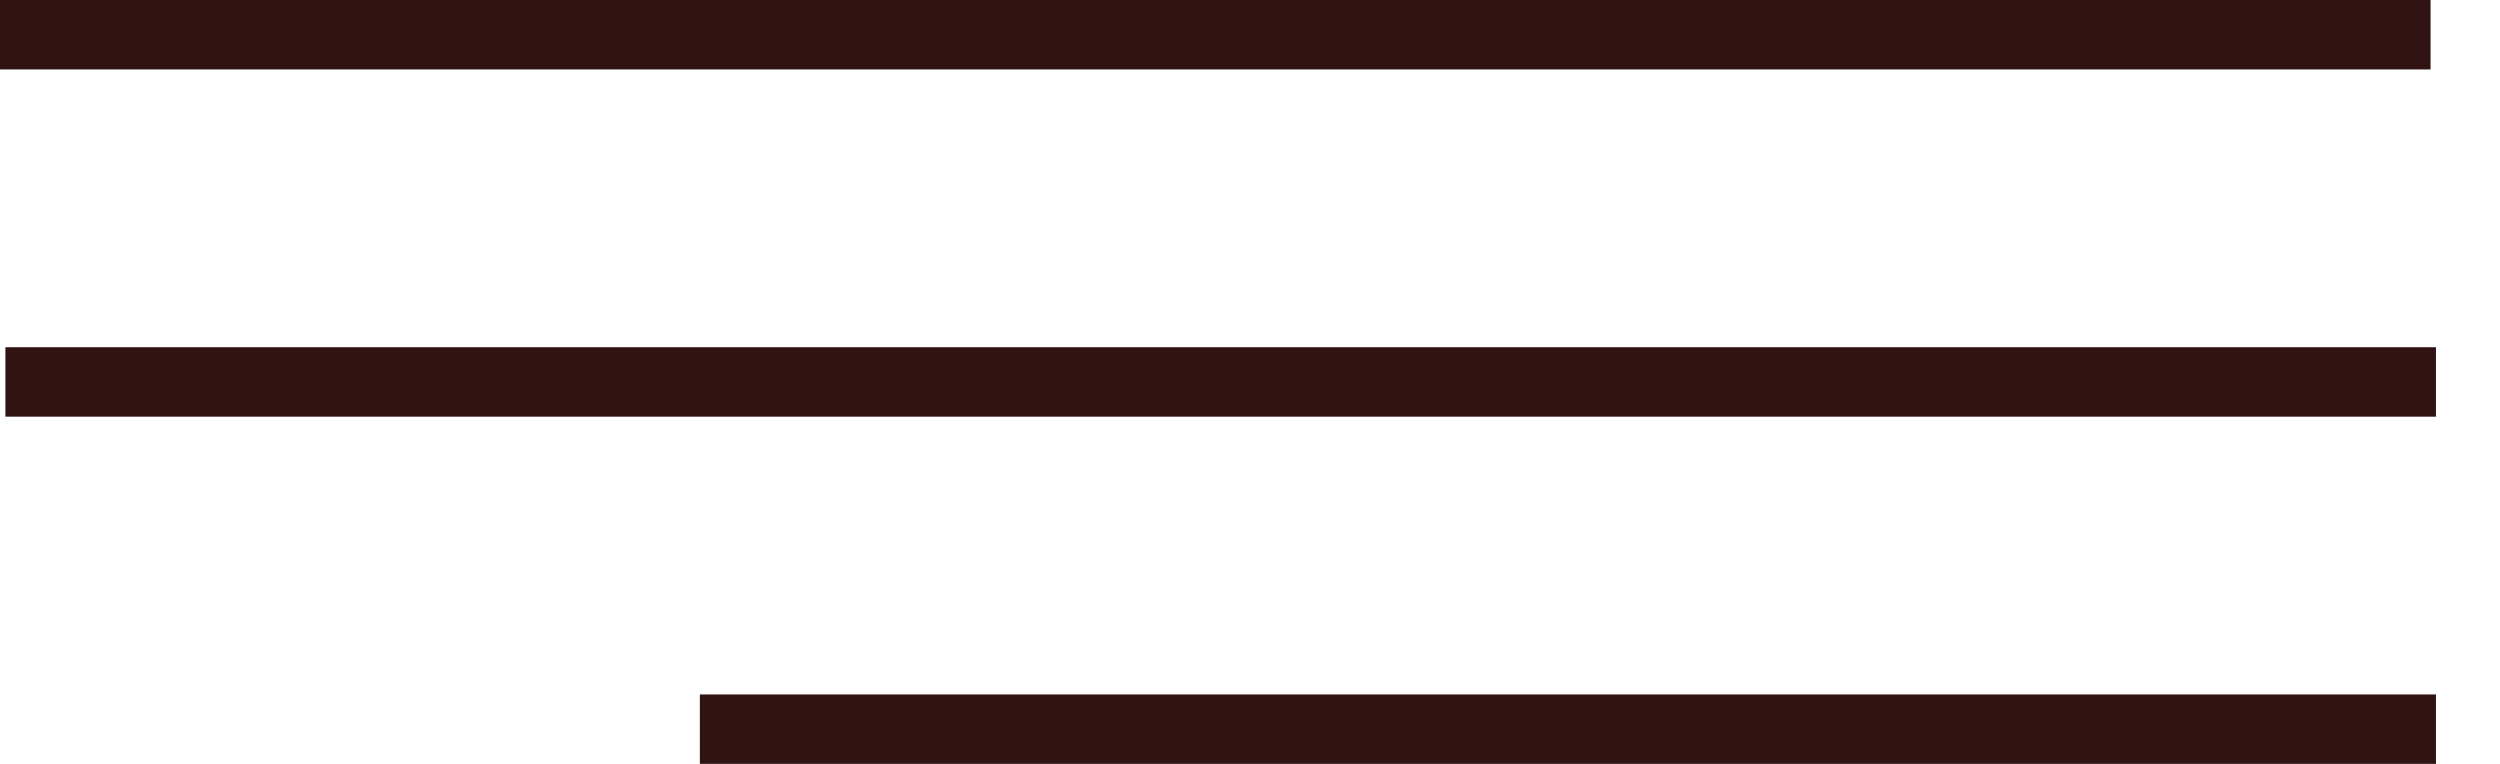
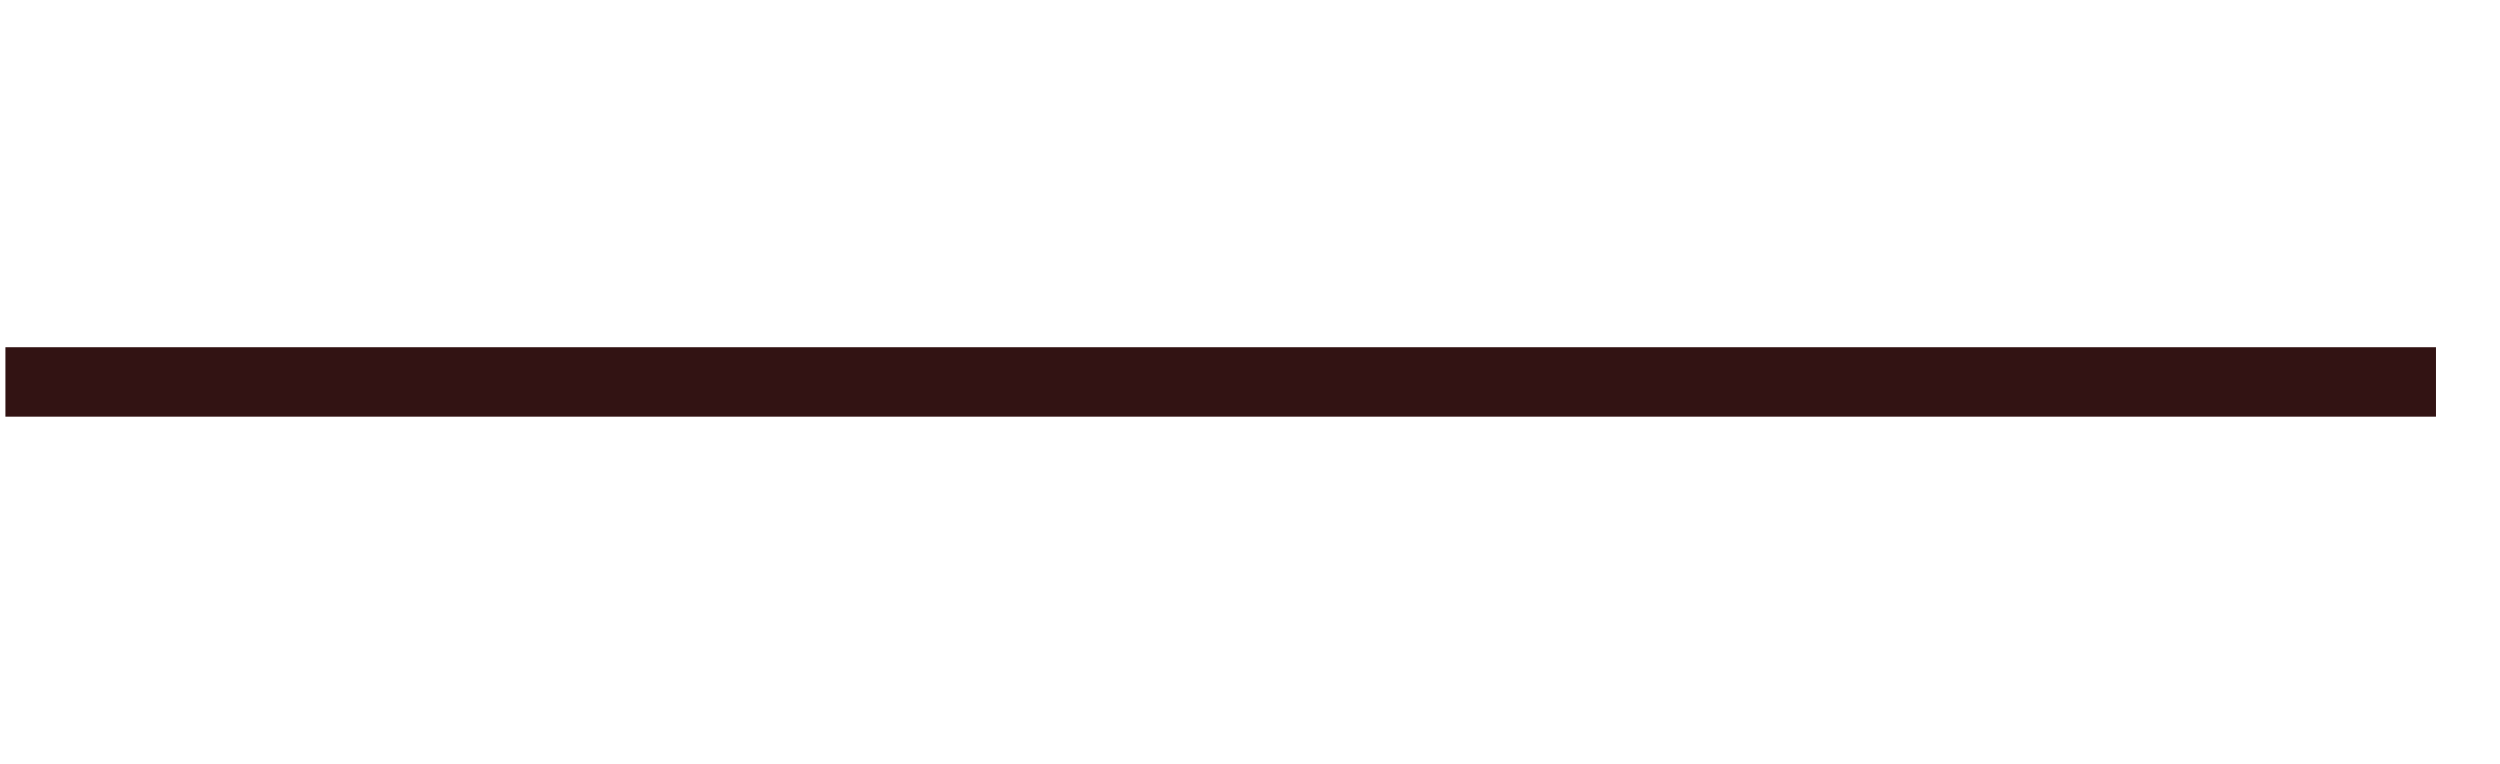
<svg xmlns="http://www.w3.org/2000/svg" width="36" height="11" viewBox="0 0 36 11" fill="none">
-   <line y1="0.5" x2="35" y2="0.5" stroke="#321313" />
-   <line x1="10.078" y1="10.5" x2="35.078" y2="10.5" stroke="#321313" />
  <line x1="0.078" y1="5.5" x2="35.078" y2="5.5" stroke="#321313" />
</svg>